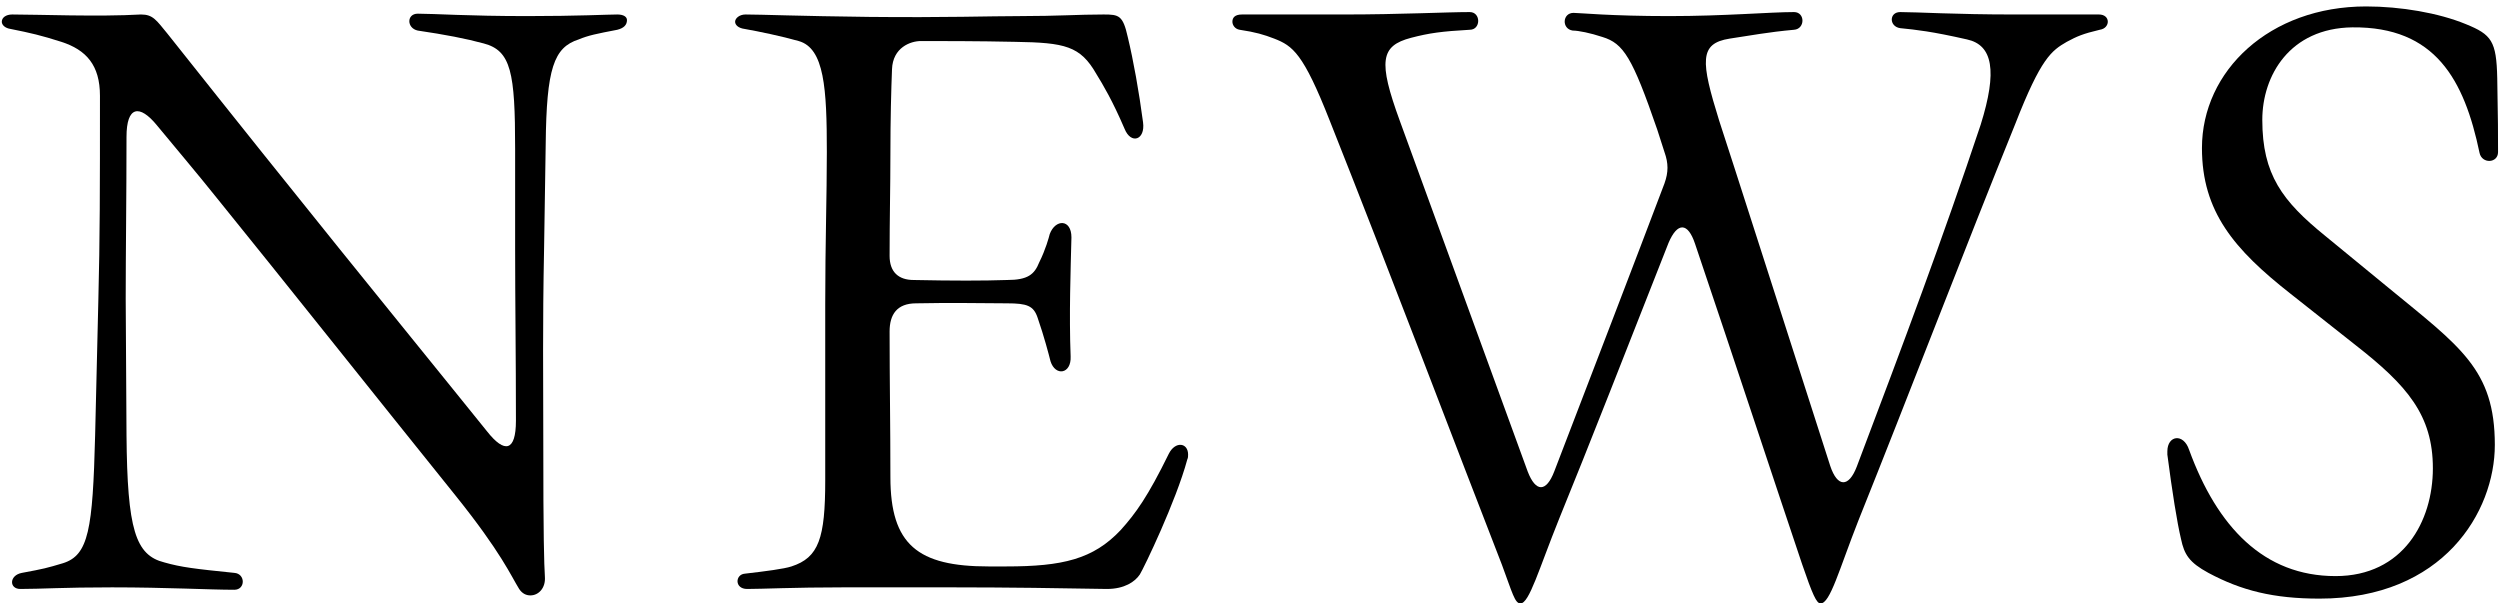
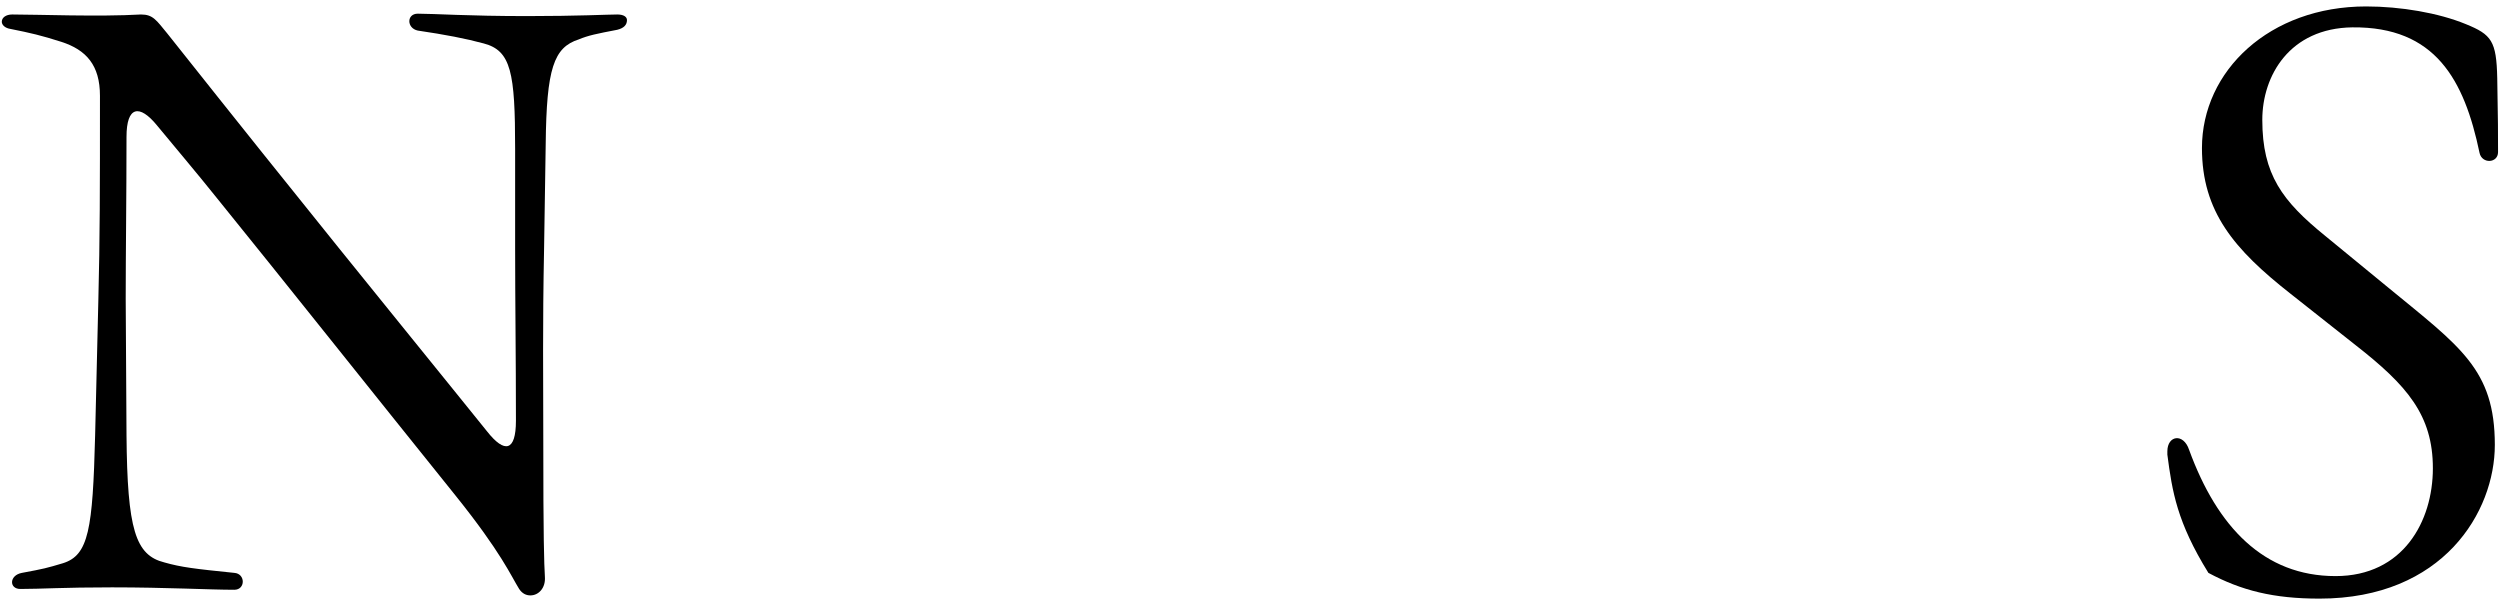
<svg xmlns="http://www.w3.org/2000/svg" width="174" height="42" viewBox="0 0 174 42" fill="none">
-   <path d="M161.432 41.664C158.24 41.664 156 41.104 153.704 39.872C152.36 39.144 152.024 38.584 151.8 37.52C151.52 36.344 151.184 34.216 150.848 31.64V31.416C150.848 30.296 151.968 30.128 152.36 31.304C154.32 36.68 157.568 40.096 162.552 40.096C167.256 40.096 169.328 36.288 169.328 32.592C169.328 28.896 167.536 26.824 163.952 24.024L159.416 20.44C155.496 17.36 153.256 14.728 153.256 10.304C153.256 4.928 157.96 0.448 164.68 0.448C167.088 0.448 169.72 0.896 171.624 1.68C173.416 2.408 173.752 2.856 173.808 5.432C173.864 8.4 173.864 9.296 173.864 10.584C173.864 11.368 172.744 11.424 172.576 10.64C171.512 5.544 169.496 1.848 163.728 1.904C159.36 1.96 157.456 5.264 157.456 8.344C157.456 12.152 158.856 14 161.824 16.408L166.192 19.992C171.232 24.136 173.64 25.704 173.64 30.968C173.64 35.616 170.056 41.664 161.432 41.664Z" fill="black" />
-   <path d="M105.823 42C105.431 42 105.263 41.272 104.535 39.312C101.567 31.696 96.583 18.536 92.551 8.4C90.703 3.696 89.975 3.192 88.687 2.688C87.959 2.408 87.399 2.24 86.279 2.072C85.943 2.016 85.775 1.736 85.775 1.512C85.775 1.232 85.943 1.008 86.447 1.008H93.559C97.479 1.008 100.671 0.84 102.295 0.84C103.079 0.84 103.079 2.072 102.295 2.072C100.335 2.184 99.495 2.296 98.207 2.632C96.079 3.192 95.911 4.256 97.423 8.4L106.327 32.816C106.887 34.272 107.615 34.272 108.175 32.816C110.583 26.544 113.943 17.808 115.847 12.768C116.127 11.984 116.127 11.368 115.847 10.584L115.343 9.016C113.607 3.976 112.991 3.024 111.535 2.576C110.695 2.296 109.855 2.128 109.463 2.128C108.679 2.016 108.735 0.896 109.519 0.896C109.911 0.896 112.095 1.12 116.183 1.12C120.047 1.12 123.183 0.84 124.863 0.84C125.647 0.84 125.647 2.016 124.863 2.072C123.015 2.24 121.895 2.464 120.383 2.688C118.255 3.024 118.367 4.256 119.655 8.4C120.215 10.08 124.807 24.416 127.383 32.424C127.887 33.936 128.671 33.936 129.231 32.48C132.535 23.744 135.223 16.576 137.855 8.68C139.031 4.928 138.695 3.136 136.903 2.744C134.439 2.184 133.375 2.072 132.255 1.96C131.471 1.848 131.471 0.84 132.255 0.84C133.431 0.84 136.063 1.008 140.151 1.008H146.087C146.479 1.008 146.703 1.232 146.703 1.512C146.703 1.736 146.535 2.016 146.143 2.072C144.967 2.352 144.575 2.52 143.847 2.912C142.783 3.528 142.055 4.032 140.263 8.624C136.791 17.192 132.759 27.72 129.343 36.232C127.999 39.648 127.383 42 126.711 42C126.431 42 126.151 41.384 125.423 39.256C123.687 34.104 120.831 25.424 117.975 16.968C117.471 15.456 116.743 15.456 116.127 16.912C113.327 24.024 110.527 31.192 108.511 36.12C107.111 39.592 106.439 42 105.823 42Z" fill="black" />
-   <path d="M52.004 40.992C51.108 40.992 51.164 39.984 51.836 39.928C53.292 39.76 54.58 39.592 55.084 39.424C56.988 38.808 57.436 37.464 57.436 33.432V21.168C57.436 16.968 57.548 13.608 57.548 10.584C57.548 6.16 57.38 3.36 55.588 2.856C54.412 2.52 52.788 2.184 51.836 2.016C51.388 1.96 51.164 1.736 51.164 1.512C51.164 1.288 51.444 1.008 51.892 1.008C52.956 1.008 55.644 1.12 60.46 1.176C65.892 1.232 68.86 1.12 71.044 1.12C73.564 1.12 75.076 1.008 76.812 1.008C77.876 1.008 78.156 1.064 78.492 2.576C78.884 4.2 79.276 6.384 79.556 8.512C79.724 9.744 78.716 10.08 78.268 8.96C77.428 7 76.756 5.88 76.308 5.152C75.188 3.192 74.124 2.968 70.652 2.912C68.188 2.856 65.276 2.856 64.1 2.856C63.372 2.856 62.14 3.304 62.084 4.816C62.028 6.216 61.972 8.288 61.972 10.752C61.972 13.048 61.916 15.176 61.916 17.808C61.916 18.928 62.532 19.488 63.596 19.488C66.34 19.544 68.412 19.544 70.092 19.488C71.548 19.488 71.996 19.096 72.332 18.256C72.78 17.36 73.004 16.52 73.06 16.296C73.452 15.232 74.572 15.232 74.572 16.52C74.516 18.816 74.404 21.896 74.516 24.808C74.572 26.04 73.452 26.208 73.116 25.144C73.004 24.696 72.668 23.408 72.22 22.12C71.94 21.28 71.492 21.112 70.092 21.112C68.356 21.112 66.34 21.056 63.764 21.112C62.42 21.112 61.916 21.896 61.916 23.072C61.916 26.488 61.972 29.568 61.972 33.208C61.972 37.912 63.876 39.424 68.804 39.424H70.036C73.956 39.424 76.084 38.92 77.988 36.904C79.052 35.728 79.892 34.552 81.348 31.584C81.796 30.688 82.692 30.8 82.692 31.64C82.692 31.752 82.692 31.864 82.636 31.976C81.852 34.888 79.612 39.536 79.332 39.984C78.996 40.488 78.268 40.992 77.036 40.992C74.068 40.936 69.98 40.88 66.34 40.88H58.668C55.252 40.88 53.068 40.992 52.004 40.992Z" fill="black" />
+   <path d="M161.432 41.664C158.24 41.664 156 41.104 153.704 39.872C151.52 36.344 151.184 34.216 150.848 31.64V31.416C150.848 30.296 151.968 30.128 152.36 31.304C154.32 36.68 157.568 40.096 162.552 40.096C167.256 40.096 169.328 36.288 169.328 32.592C169.328 28.896 167.536 26.824 163.952 24.024L159.416 20.44C155.496 17.36 153.256 14.728 153.256 10.304C153.256 4.928 157.96 0.448 164.68 0.448C167.088 0.448 169.72 0.896 171.624 1.68C173.416 2.408 173.752 2.856 173.808 5.432C173.864 8.4 173.864 9.296 173.864 10.584C173.864 11.368 172.744 11.424 172.576 10.64C171.512 5.544 169.496 1.848 163.728 1.904C159.36 1.96 157.456 5.264 157.456 8.344C157.456 12.152 158.856 14 161.824 16.408L166.192 19.992C171.232 24.136 173.64 25.704 173.64 30.968C173.64 35.616 170.056 41.664 161.432 41.664Z" fill="black" />
  <path d="M16.309 41.048C14.573 41.048 11.605 40.88 7.797 40.88C4.381 40.88 2.869 40.992 1.413 40.992C0.629 40.992 0.629 40.04 1.525 39.872C3.037 39.592 3.261 39.536 4.381 39.2C6.173 38.64 6.453 36.848 6.621 30.296L6.845 20.888C6.957 16.576 6.957 13.104 6.957 6.664C6.957 4.536 6.005 3.472 4.269 2.912C2.869 2.464 2.141 2.296 0.741 2.016C0.349 1.96 0.125 1.736 0.125 1.512C0.125 1.232 0.405 1.008 0.853 1.008C2.589 1.008 6.901 1.176 9.813 1.008C10.653 1.008 10.877 1.4 11.661 2.352C21.573 14.84 26.837 21.28 31.541 27.104L33.893 30.016C35.125 31.584 35.909 31.416 35.909 29.288C35.909 24.752 35.853 21 35.853 17.248V10.36C35.853 5.04 35.573 3.528 33.669 3.024C32.437 2.688 30.981 2.408 29.077 2.128C28.293 1.96 28.293 0.952 29.077 0.952C30.253 0.952 32.549 1.12 36.693 1.12C40.165 1.12 42.349 1.008 42.965 1.008C43.413 1.008 43.637 1.176 43.637 1.4C43.637 1.736 43.413 1.96 42.965 2.072C41.509 2.352 40.949 2.464 40.277 2.744C38.541 3.304 38.037 4.76 37.981 10.024L37.869 17.248C37.757 22.848 37.813 26.152 37.813 30.576C37.813 37.52 37.869 39.2 37.925 40.152C37.981 40.936 37.477 41.44 36.917 41.44C36.637 41.44 36.357 41.328 36.133 40.992C35.573 40.096 34.901 38.472 31.709 34.496C25.717 27.048 19.669 19.432 15.133 13.832C13.565 11.872 12.221 10.304 10.933 8.736C9.701 7.224 8.805 7.392 8.805 9.52C8.805 13.664 8.749 17.696 8.749 20.776L8.805 30.296C8.861 36.848 9.421 38.64 11.437 39.144C12.613 39.48 13.565 39.592 16.309 39.872C17.093 39.928 17.093 41.048 16.309 41.048Z" fill="black" />
</svg>